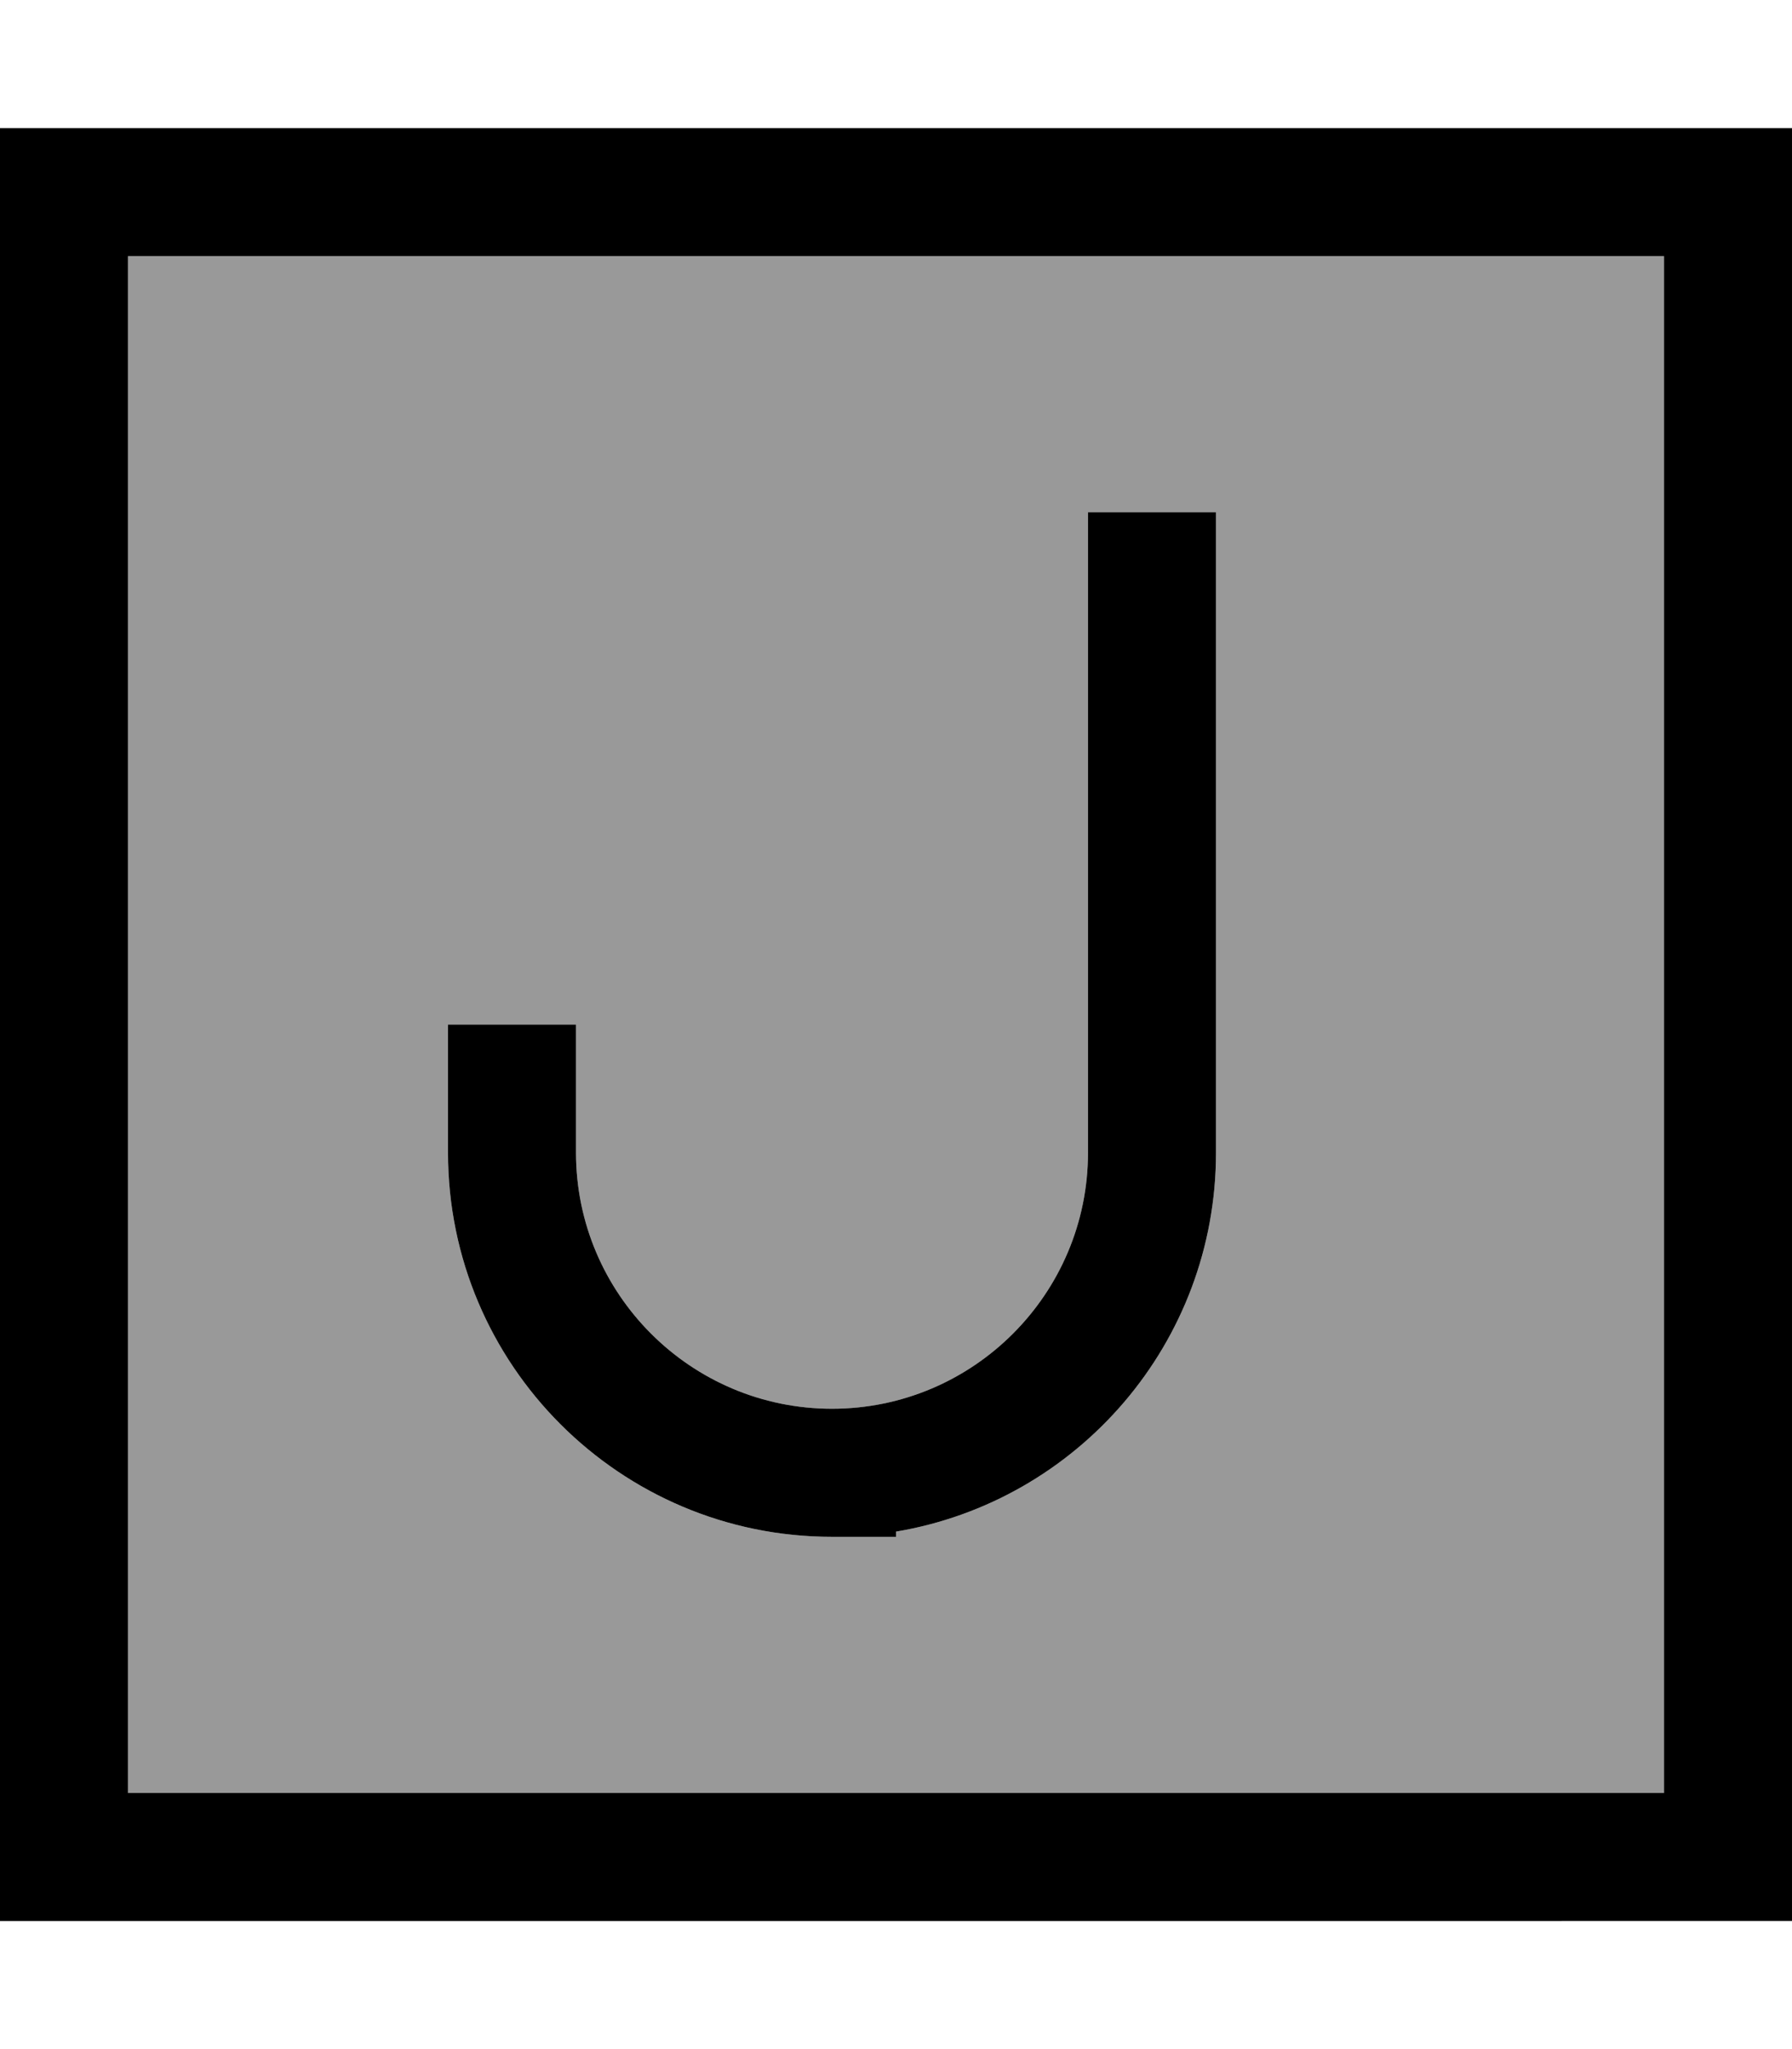
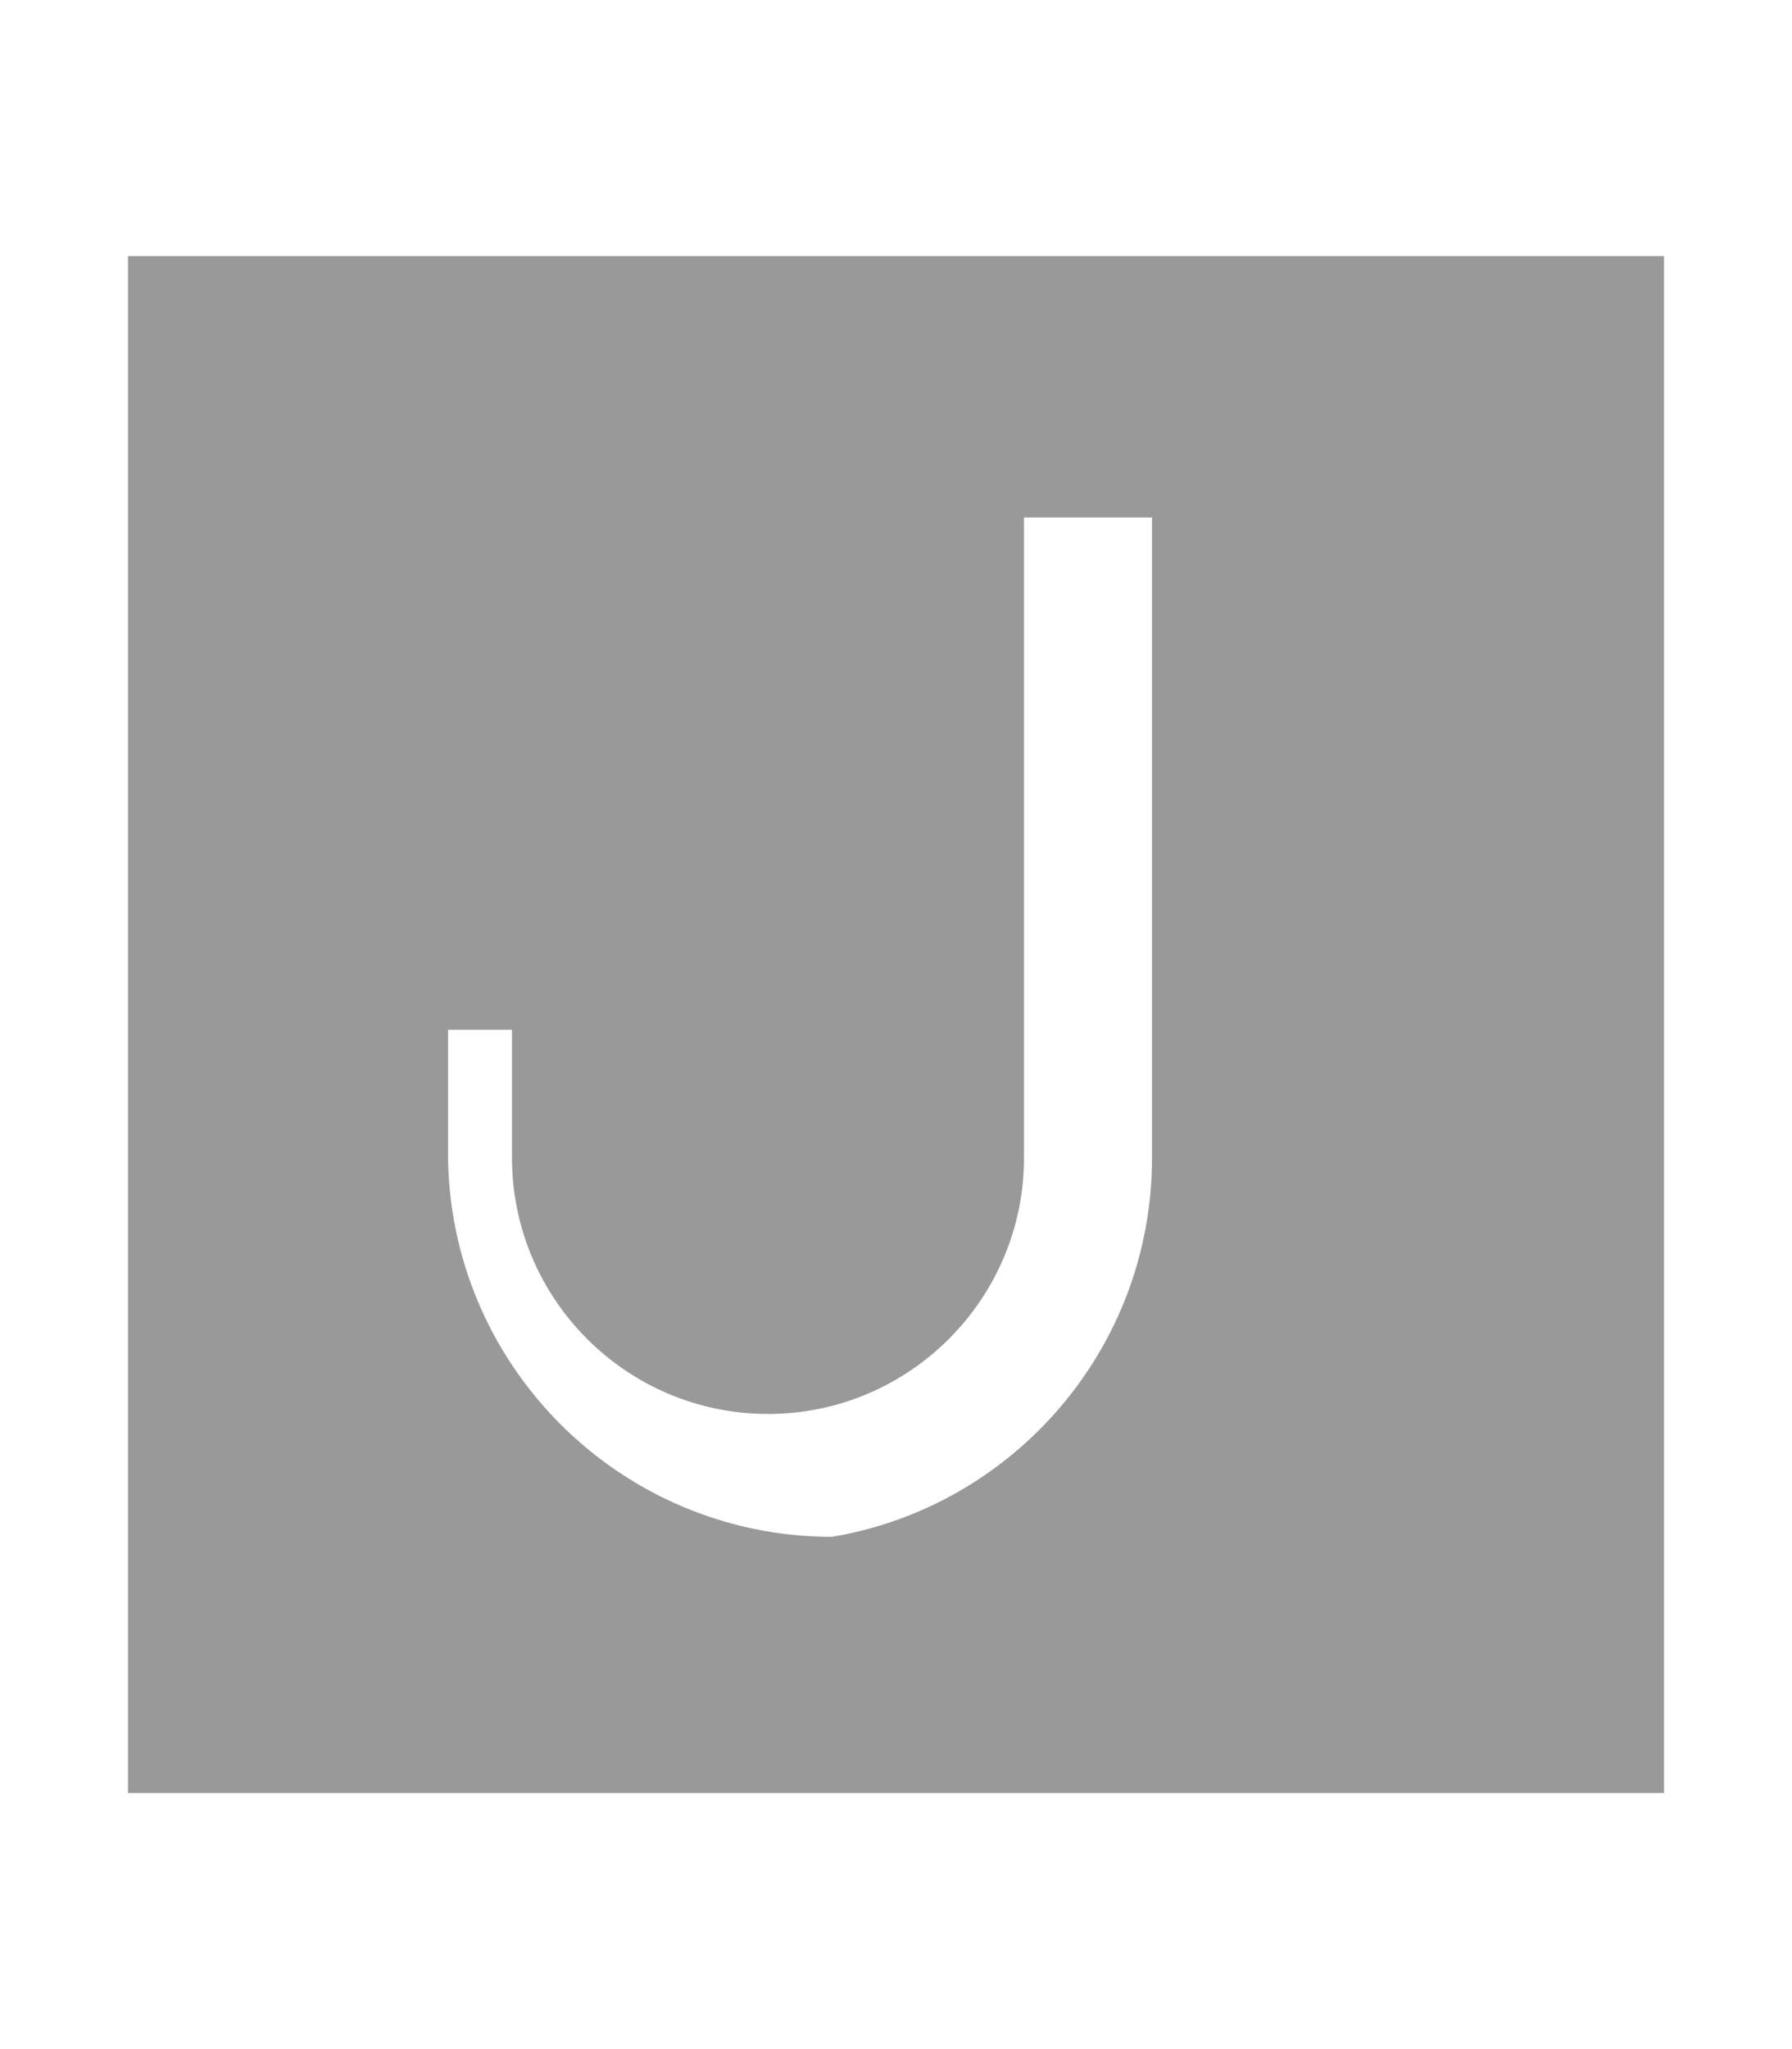
<svg xmlns="http://www.w3.org/2000/svg" viewBox="0 0 448 512">
  <defs>
    <style>.fa-secondary{opacity:.4}</style>
  </defs>
-   <path class="fa-secondary" d="M32 64l384 0 0 384L32 448 32 64zm80 192l0 16 0 16c0 53 43 96 96 96l16 0 0-1.3c45.4-7.6 80-47.1 80-94.7l0-144 0-16-32 0 0 16 0 144c0 35.3-28.7 64-64 64s-64-28.7-64-64l0-16 0-16-32 0z" />
-   <path class="fa-primary" d="M32 64l0 384 384 0 0-384L32 64zM0 32l32 0 384 0 32 0 0 32 0 384 0 32-32 0L32 480 0 480l0-32L0 64 0 32zM304 144l0 144c0 47.6-34.6 87.1-80 94.7l0 1.3-16 0c-53 0-96-43-96-96l0-16 0-16 32 0 0 16 0 16c0 35.3 28.7 64 64 64s64-28.7 64-64l0-144 0-16 32 0 0 16z" />
+   <path class="fa-secondary" d="M32 64l384 0 0 384L32 448 32 64zm80 192l0 16 0 16c0 53 43 96 96 96c45.4-7.6 80-47.1 80-94.7l0-144 0-16-32 0 0 16 0 144c0 35.3-28.7 64-64 64s-64-28.7-64-64l0-16 0-16-32 0z" />
</svg>